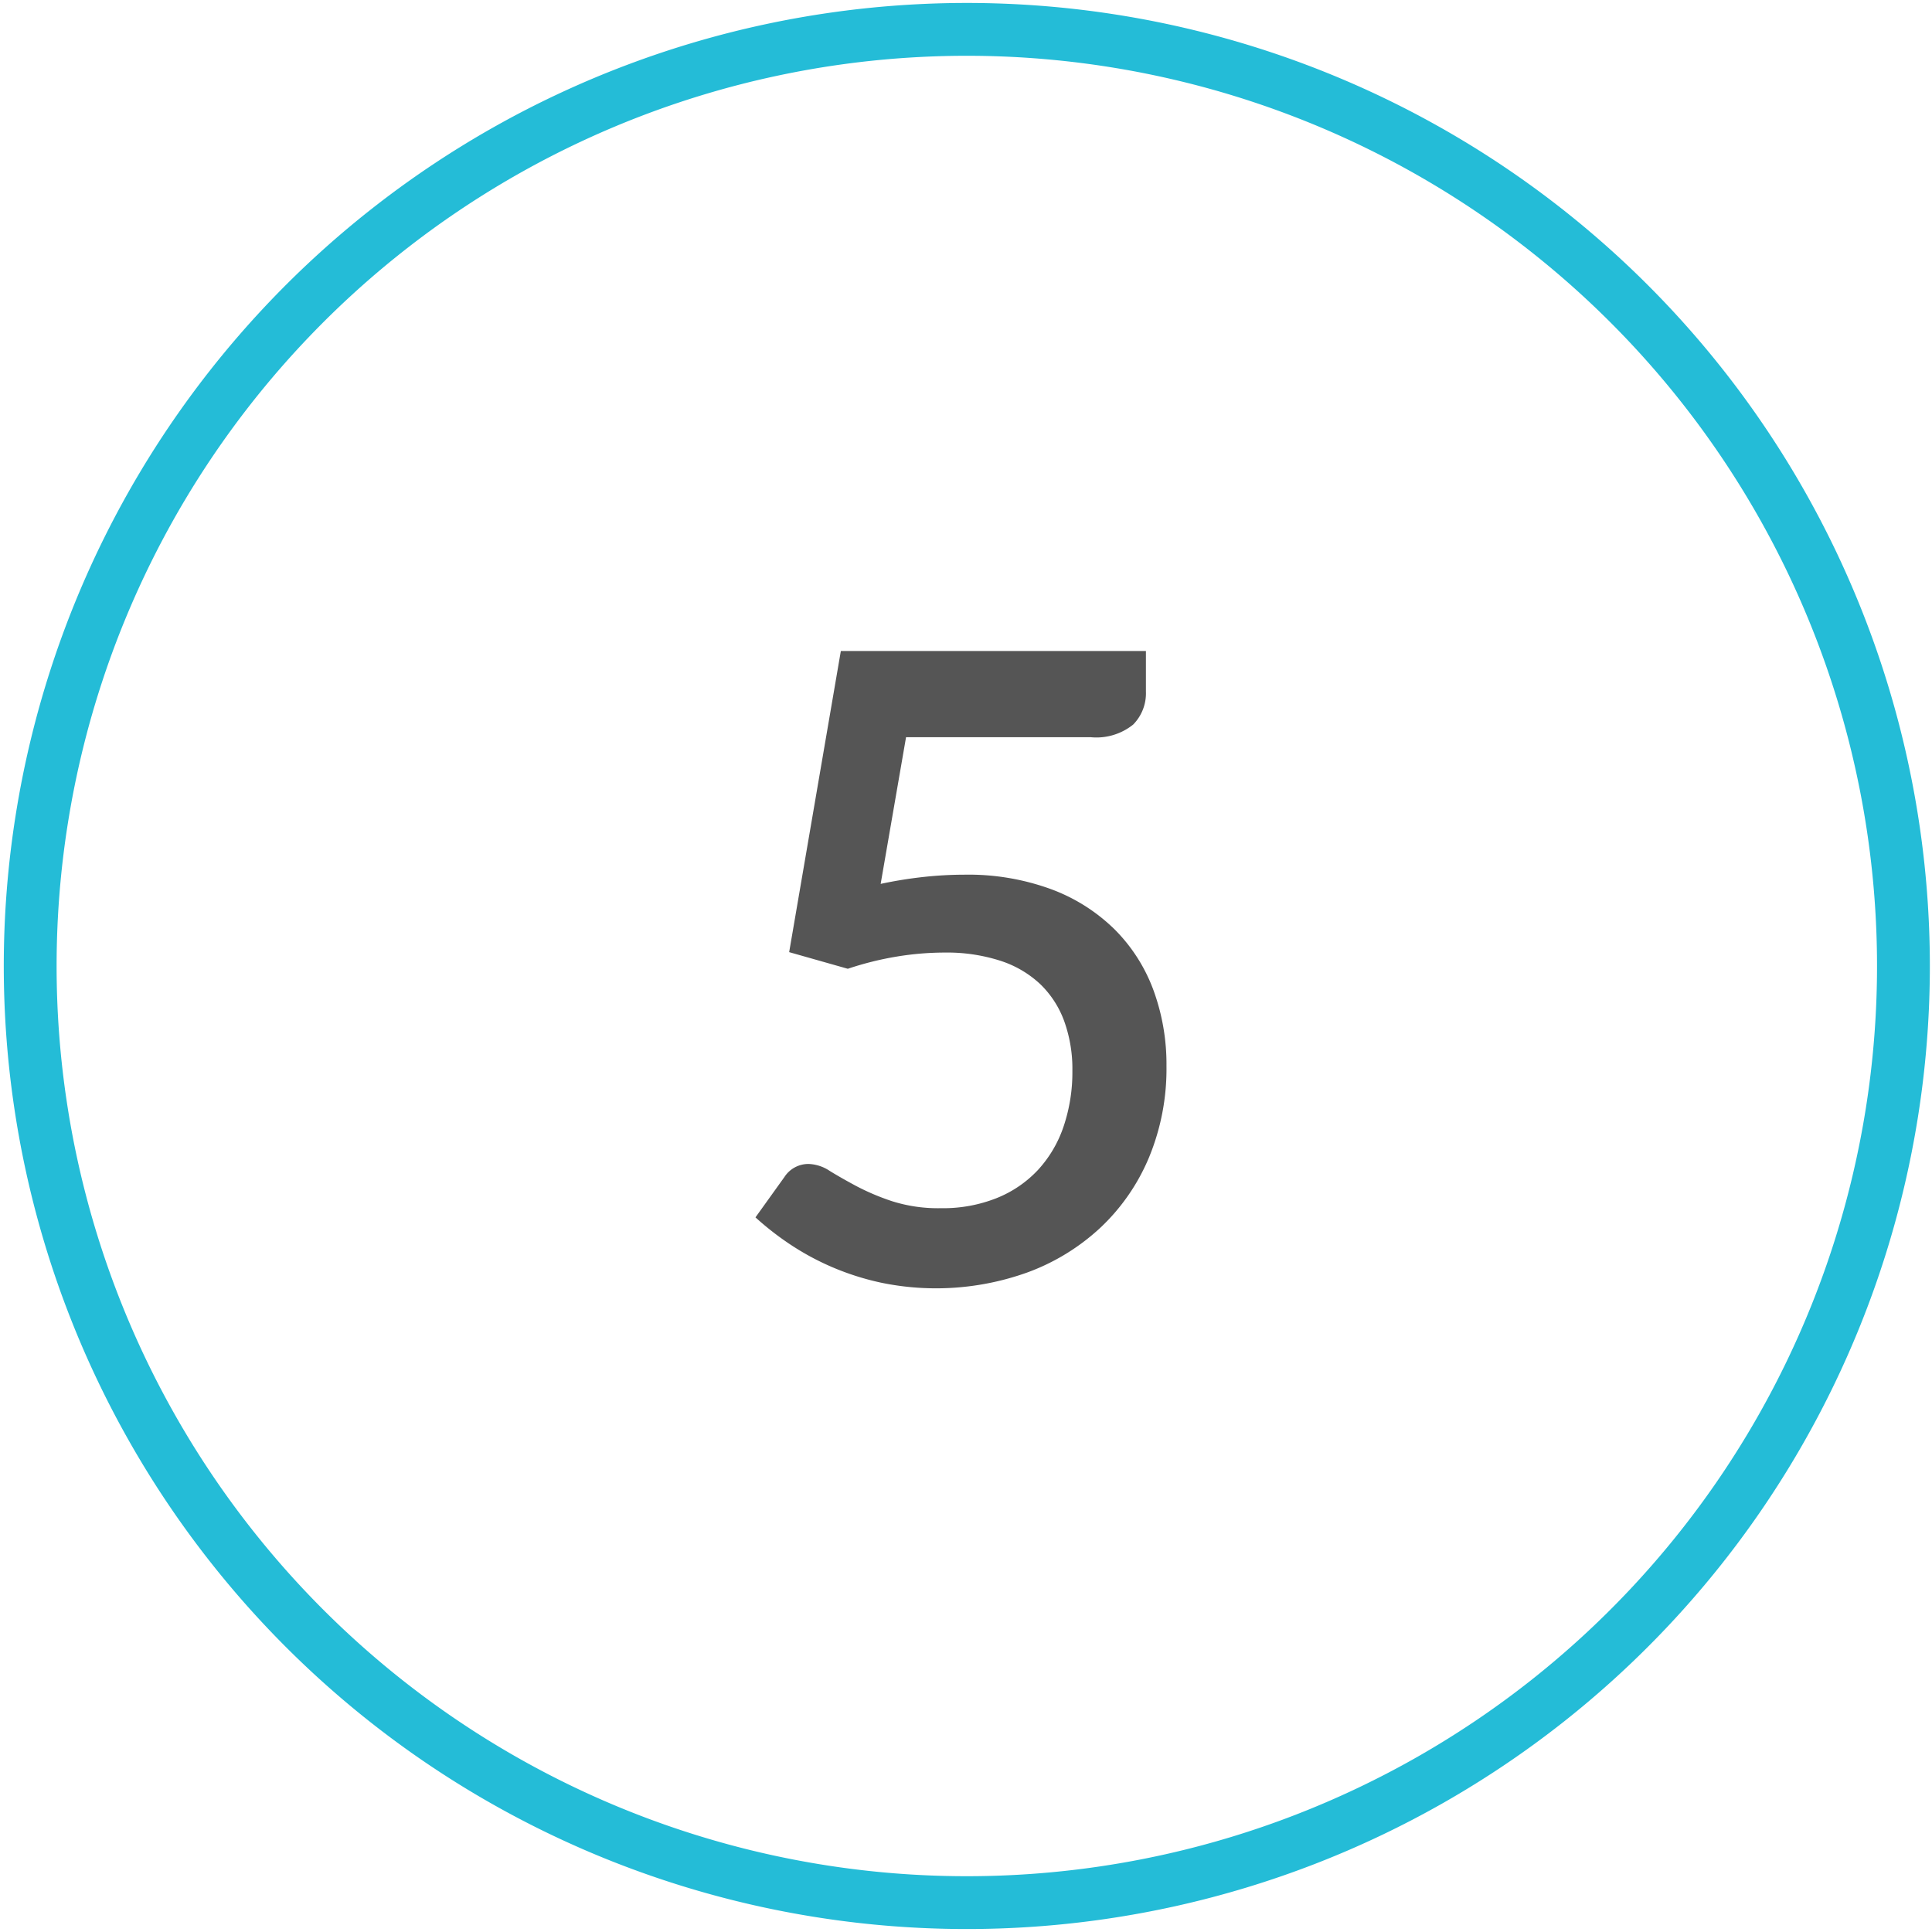
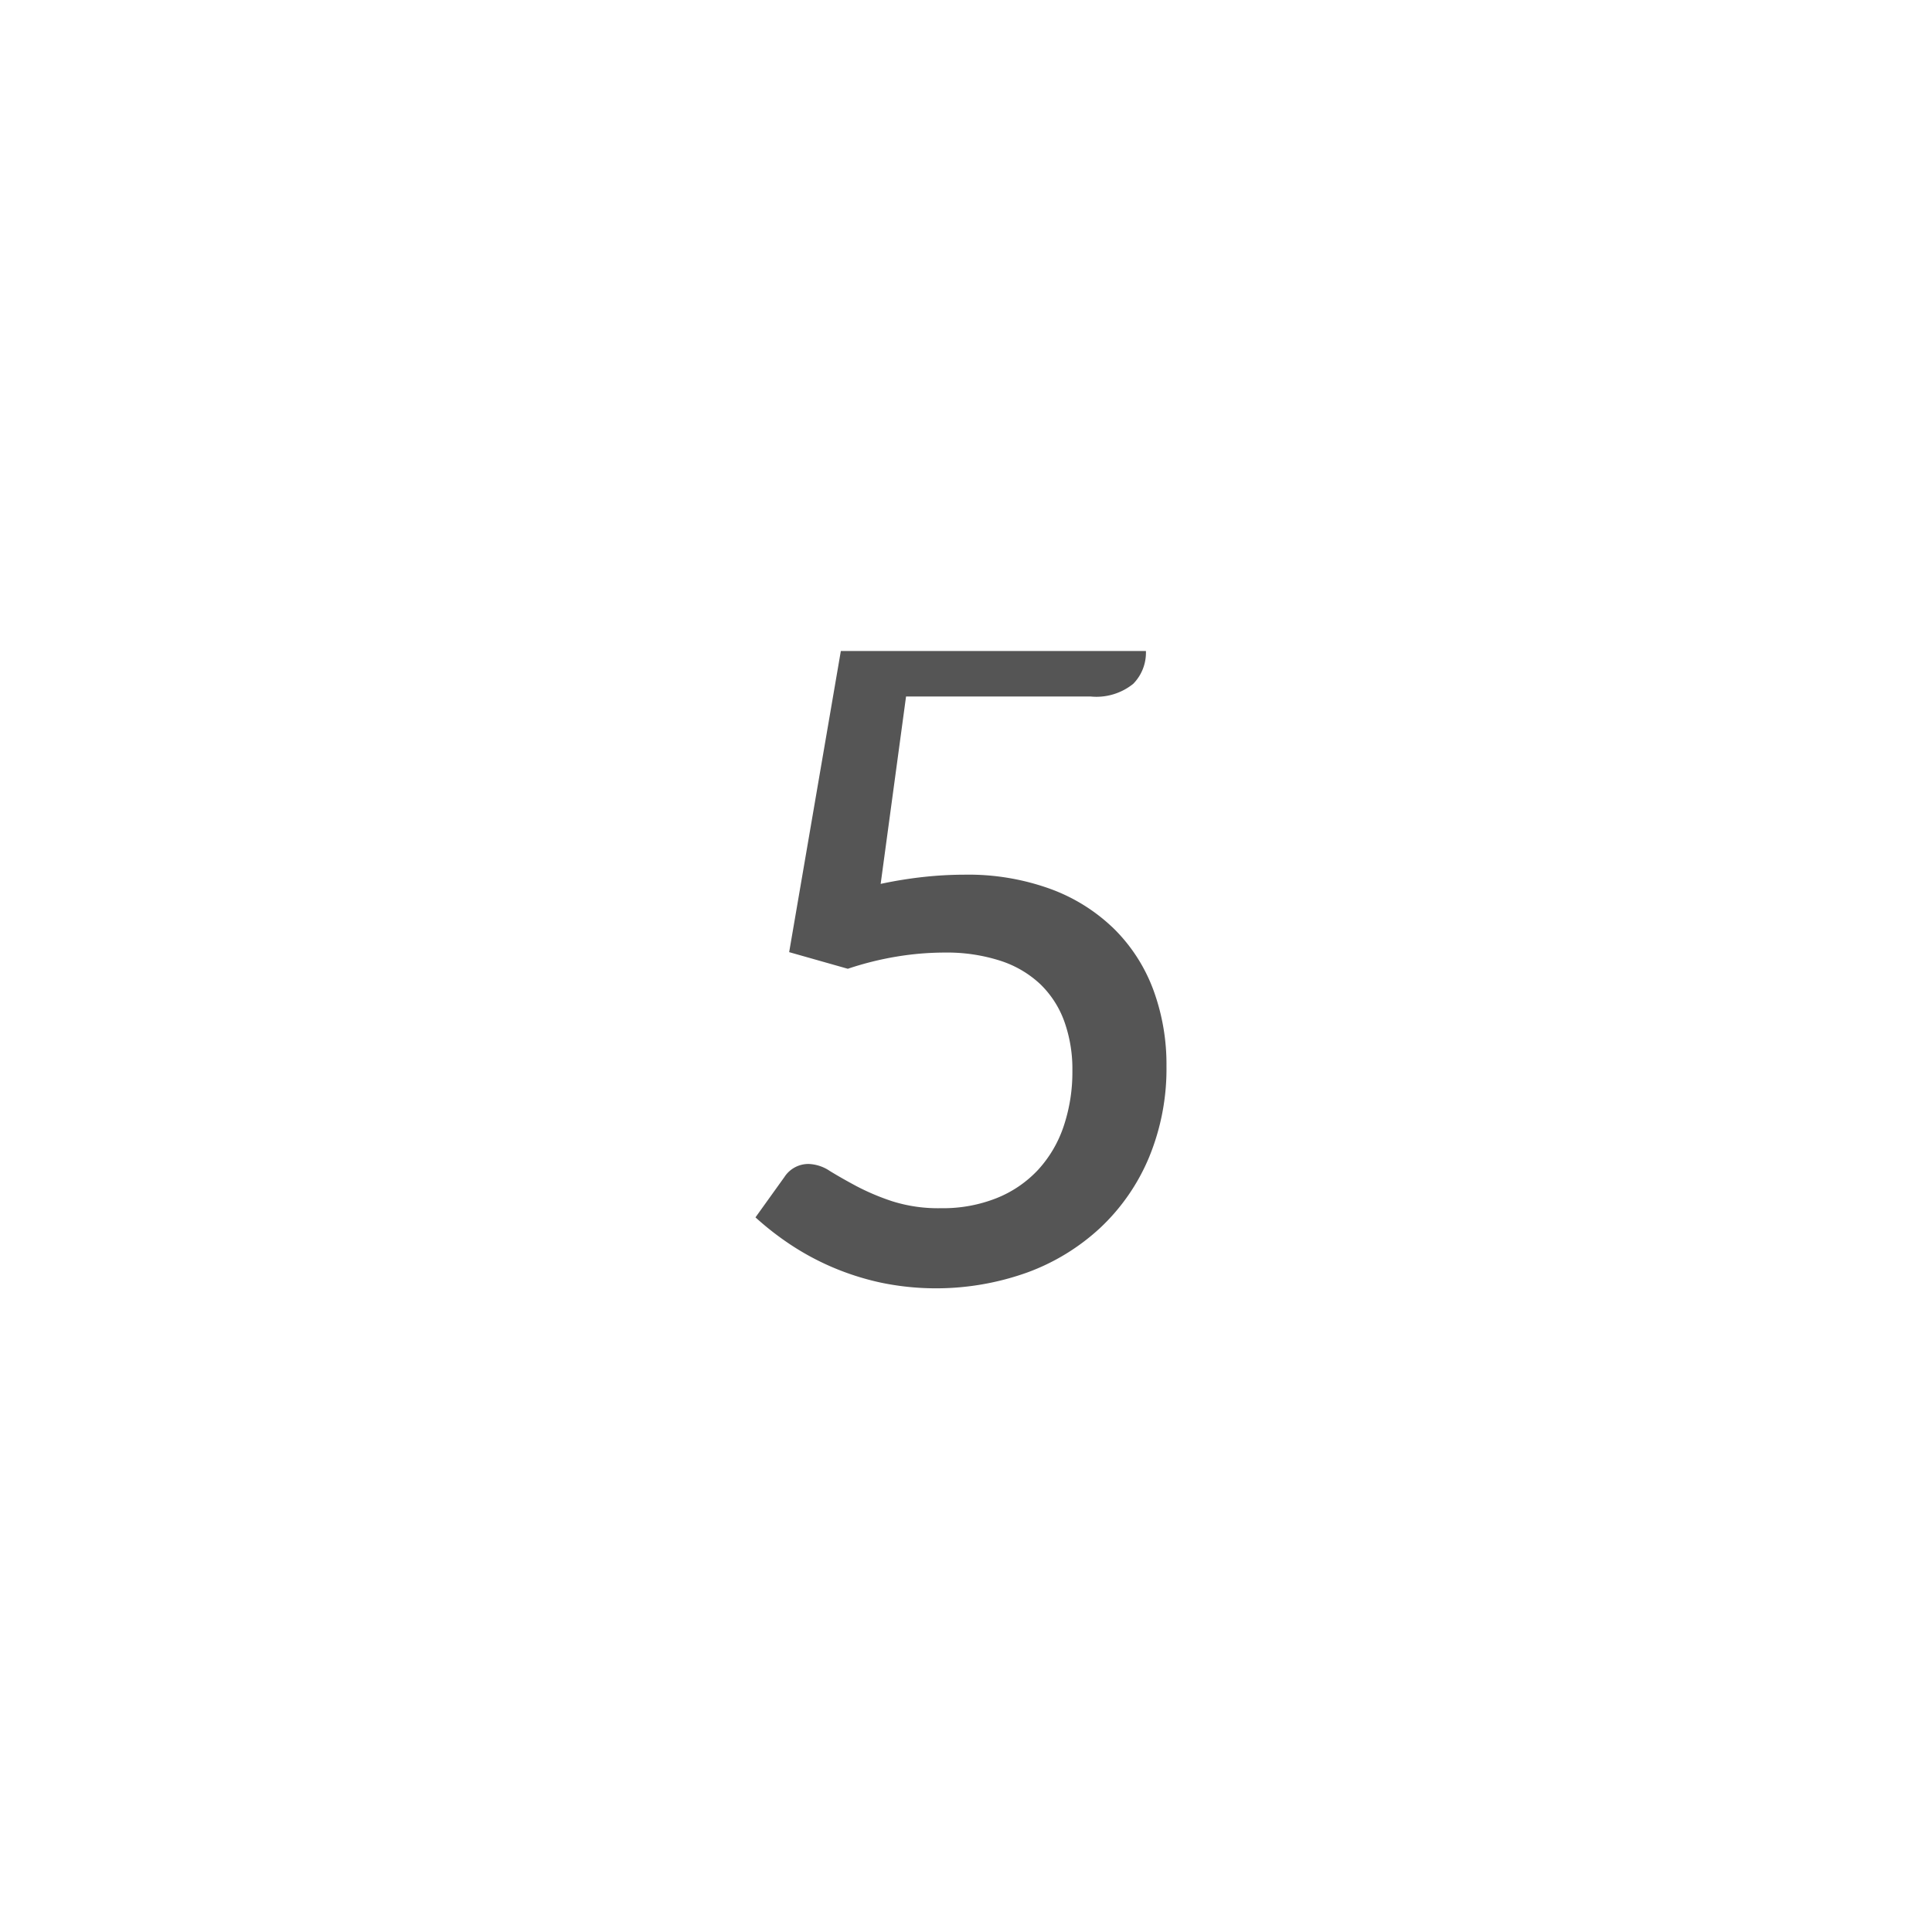
<svg xmlns="http://www.w3.org/2000/svg" id="Layer_1" data-name="Layer 1" viewBox="0 0 64 64">
  <defs>
    <style>
      .cls-1 {
        fill: none;
        stroke: #24bcd7;
        stroke-miterlimit: 10;
        stroke-width: 1.75px;
      }

      .cls-2 {
        fill: #555;
      }
    </style>
  </defs>
-   <path class="cls-1" d="M2.516,22.42A31.027,31.027,0,1,1,1,32,31.055,31.055,0,0,1,2.516,22.42Z" />
-   <path class="cls-2" d="M29.173,29.28a14.072,14.072,0,0,1,1.442-.232,12.692,12.692,0,0,1,1.327-.073,7.978,7.978,0,0,1,2.893.486,5.935,5.935,0,0,1,2.103,1.341,5.568,5.568,0,0,1,1.275,2.008,7.138,7.138,0,0,1,.428,2.502,7.678,7.678,0,0,1-.579,3.03,6.777,6.777,0,0,1-1.61,2.327,7.156,7.156,0,0,1-2.429,1.486,8.958,8.958,0,0,1-4.843.334,8.827,8.827,0,0,1-1.616-.515,8.729,8.729,0,0,1-1.393-.754,9.681,9.681,0,0,1-1.145-.893l.957-1.334a.945.945,0,0,1,.812-.435,1.343,1.343,0,0,1,.695.233q.378.232.878.5a7.818,7.818,0,0,0,1.182.5,5.039,5.039,0,0,0,1.624.232,4.801,4.801,0,0,0,1.841-.334,3.814,3.814,0,0,0,1.371-.935,4.01,4.01,0,0,0,.848-1.442,5.616,5.616,0,0,0,.29-1.842,4.676,4.676,0,0,0-.269-1.638,3.245,3.245,0,0,0-.797-1.233,3.498,3.498,0,0,0-1.327-.775,5.774,5.774,0,0,0-1.841-.269,9.769,9.769,0,0,0-1.573.131,10.421,10.421,0,0,0-1.632.406l-1.943-.551,1.712-9.976H37.96v1.348a1.473,1.473,0,0,1-.421,1.088,1.942,1.942,0,0,1-1.406.42H30.014Z" />
+   <path class="cls-2" d="M29.173,29.28a14.072,14.072,0,0,1,1.442-.232,12.692,12.692,0,0,1,1.327-.073,7.978,7.978,0,0,1,2.893.486,5.935,5.935,0,0,1,2.103,1.341,5.568,5.568,0,0,1,1.275,2.008,7.138,7.138,0,0,1,.428,2.502,7.678,7.678,0,0,1-.579,3.03,6.777,6.777,0,0,1-1.61,2.327,7.156,7.156,0,0,1-2.429,1.486,8.958,8.958,0,0,1-4.843.334,8.827,8.827,0,0,1-1.616-.515,8.729,8.729,0,0,1-1.393-.754,9.681,9.681,0,0,1-1.145-.893l.957-1.334a.945.945,0,0,1,.812-.435,1.343,1.343,0,0,1,.695.233q.378.232.878.5a7.818,7.818,0,0,0,1.182.5,5.039,5.039,0,0,0,1.624.232,4.801,4.801,0,0,0,1.841-.334,3.814,3.814,0,0,0,1.371-.935,4.01,4.01,0,0,0,.848-1.442,5.616,5.616,0,0,0,.29-1.842,4.676,4.676,0,0,0-.269-1.638,3.245,3.245,0,0,0-.797-1.233,3.498,3.498,0,0,0-1.327-.775,5.774,5.774,0,0,0-1.841-.269,9.769,9.769,0,0,0-1.573.131,10.421,10.421,0,0,0-1.632.406l-1.943-.551,1.712-9.976H37.96a1.473,1.473,0,0,1-.421,1.088,1.942,1.942,0,0,1-1.406.42H30.014Z" />
</svg>